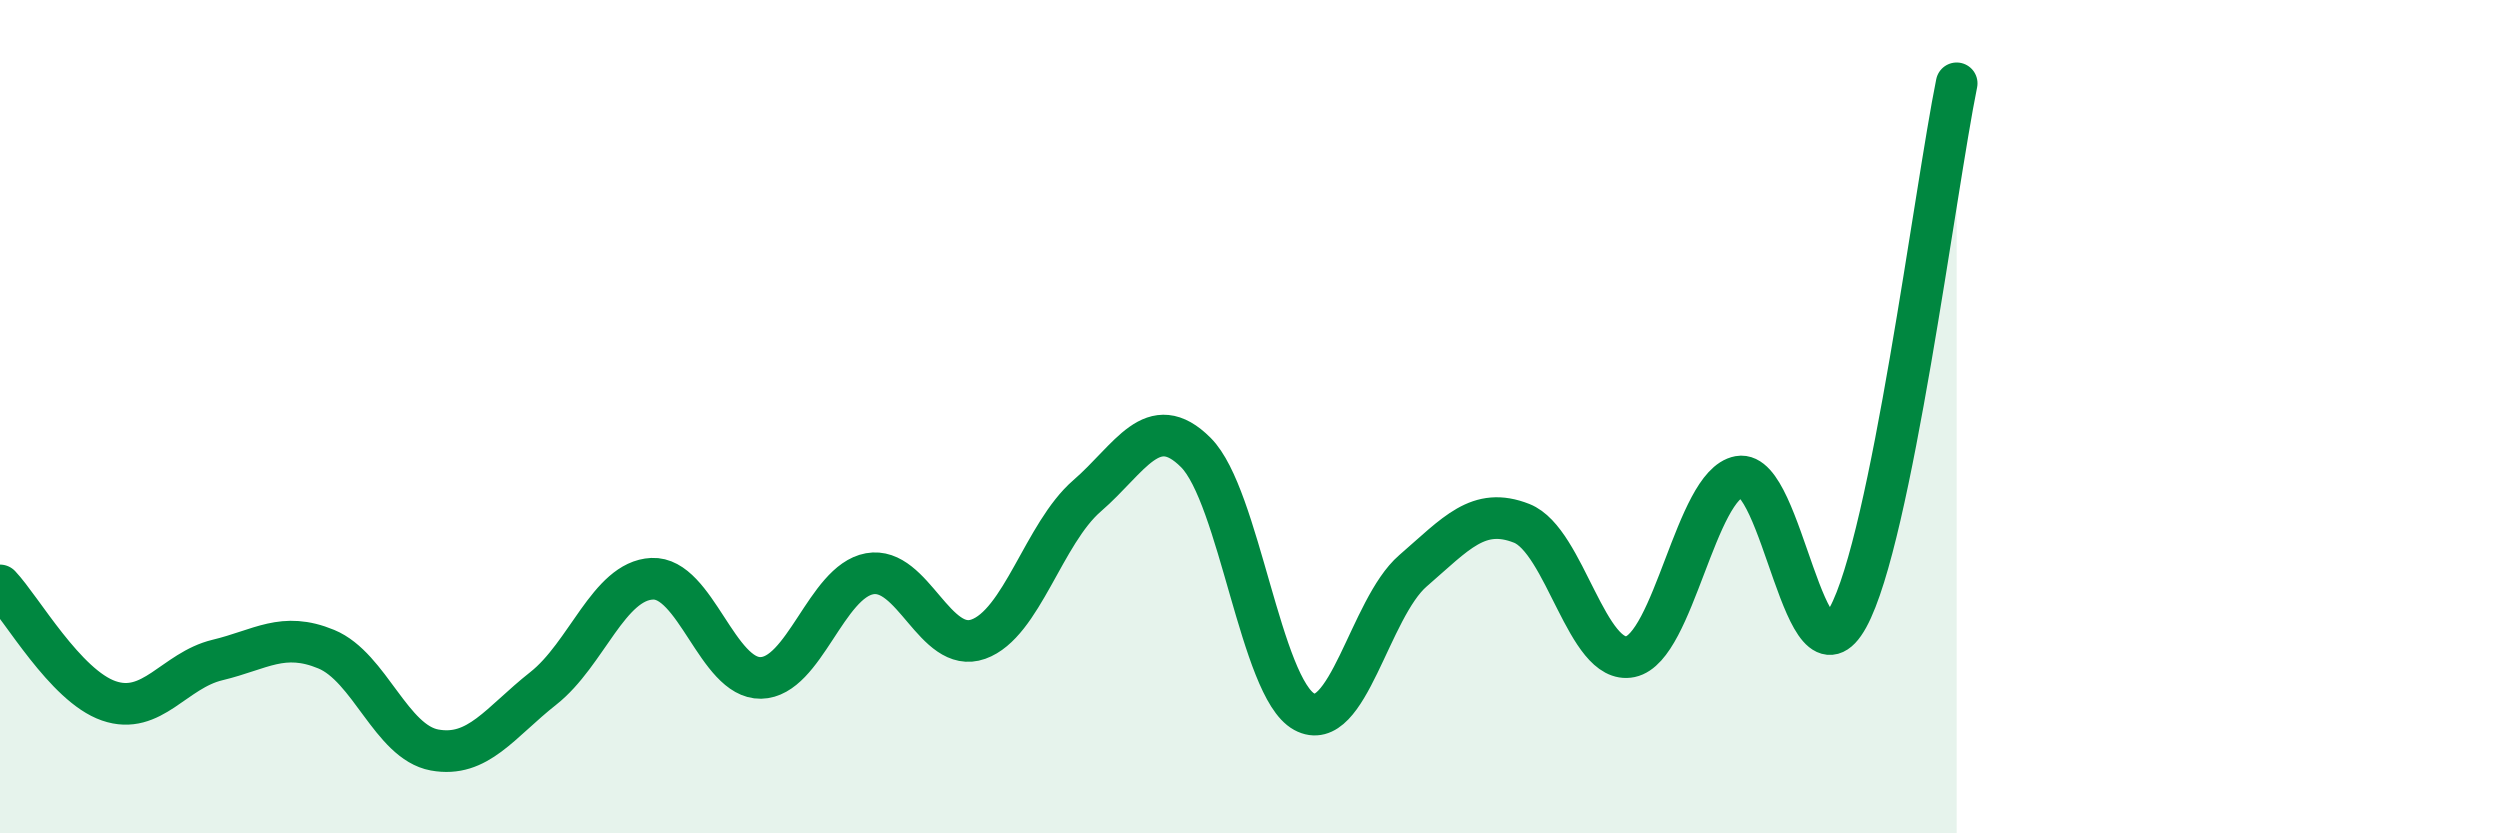
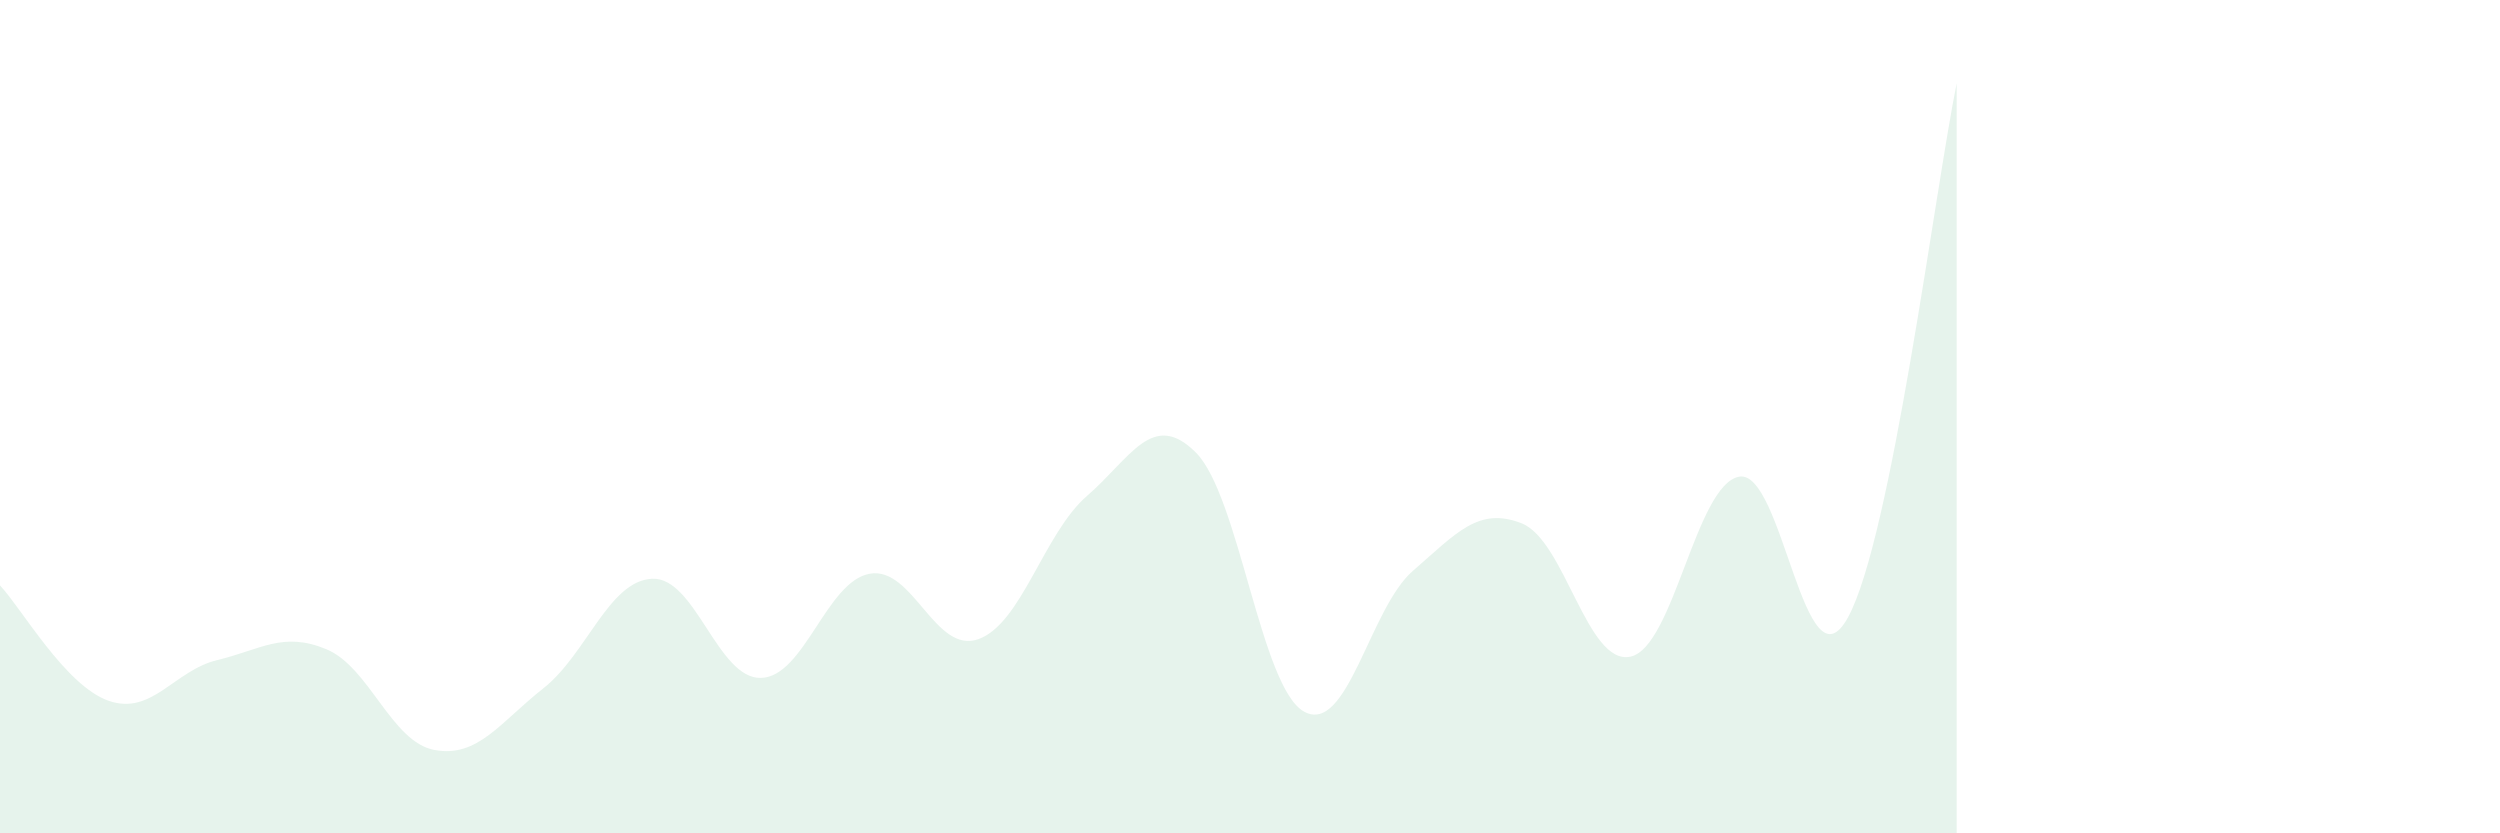
<svg xmlns="http://www.w3.org/2000/svg" width="60" height="20" viewBox="0 0 60 20">
  <path d="M 0,14.05 C 0.52,14.6 1.57,16.46 2.61,16.82 C 3.65,17.18 4.18,16.09 5.22,15.84 C 6.26,15.59 6.79,15.15 7.83,15.58 C 8.87,16.01 9.39,17.81 10.43,18 C 11.47,18.19 12,17.34 13.04,16.52 C 14.08,15.7 14.61,13.94 15.65,13.89 C 16.69,13.84 17.22,16.29 18.26,16.27 C 19.3,16.25 19.83,13.96 20.87,13.77 C 21.91,13.58 22.44,15.71 23.48,15.34 C 24.52,14.97 25.05,12.8 26.09,11.9 C 27.13,11 27.66,9.82 28.7,10.86 C 29.74,11.9 30.26,16.51 31.3,17.08 C 32.34,17.65 32.87,14.6 33.91,13.7 C 34.95,12.8 35.48,12.15 36.52,12.56 C 37.56,12.97 38.09,15.98 39.13,15.76 C 40.17,15.54 40.7,11.63 41.74,11.44 C 42.78,11.25 43.31,16.71 44.35,14.82 C 45.39,12.93 46.44,4.56 46.96,2L46.96 20L0 20Z" fill="#008740" opacity="0.1" stroke-linecap="round" stroke-linejoin="round" />
-   <path d="M 0,14.05 C 0.52,14.6 1.57,16.46 2.61,16.82 C 3.65,17.18 4.18,16.09 5.22,15.84 C 6.26,15.59 6.79,15.15 7.83,15.58 C 8.87,16.01 9.39,17.81 10.43,18 C 11.47,18.19 12,17.34 13.04,16.52 C 14.08,15.7 14.61,13.94 15.65,13.89 C 16.69,13.84 17.22,16.29 18.26,16.27 C 19.3,16.25 19.83,13.96 20.87,13.77 C 21.91,13.58 22.44,15.71 23.48,15.34 C 24.52,14.97 25.05,12.8 26.09,11.9 C 27.13,11 27.66,9.82 28.7,10.86 C 29.74,11.9 30.26,16.51 31.3,17.08 C 32.34,17.65 32.87,14.6 33.91,13.7 C 34.95,12.8 35.48,12.15 36.52,12.56 C 37.56,12.97 38.09,15.98 39.13,15.76 C 40.17,15.54 40.7,11.63 41.74,11.44 C 42.78,11.25 43.31,16.71 44.35,14.82 C 45.39,12.93 46.44,4.56 46.96,2" stroke="#008740" stroke-width="1" fill="none" stroke-linecap="round" stroke-linejoin="round" />
</svg>